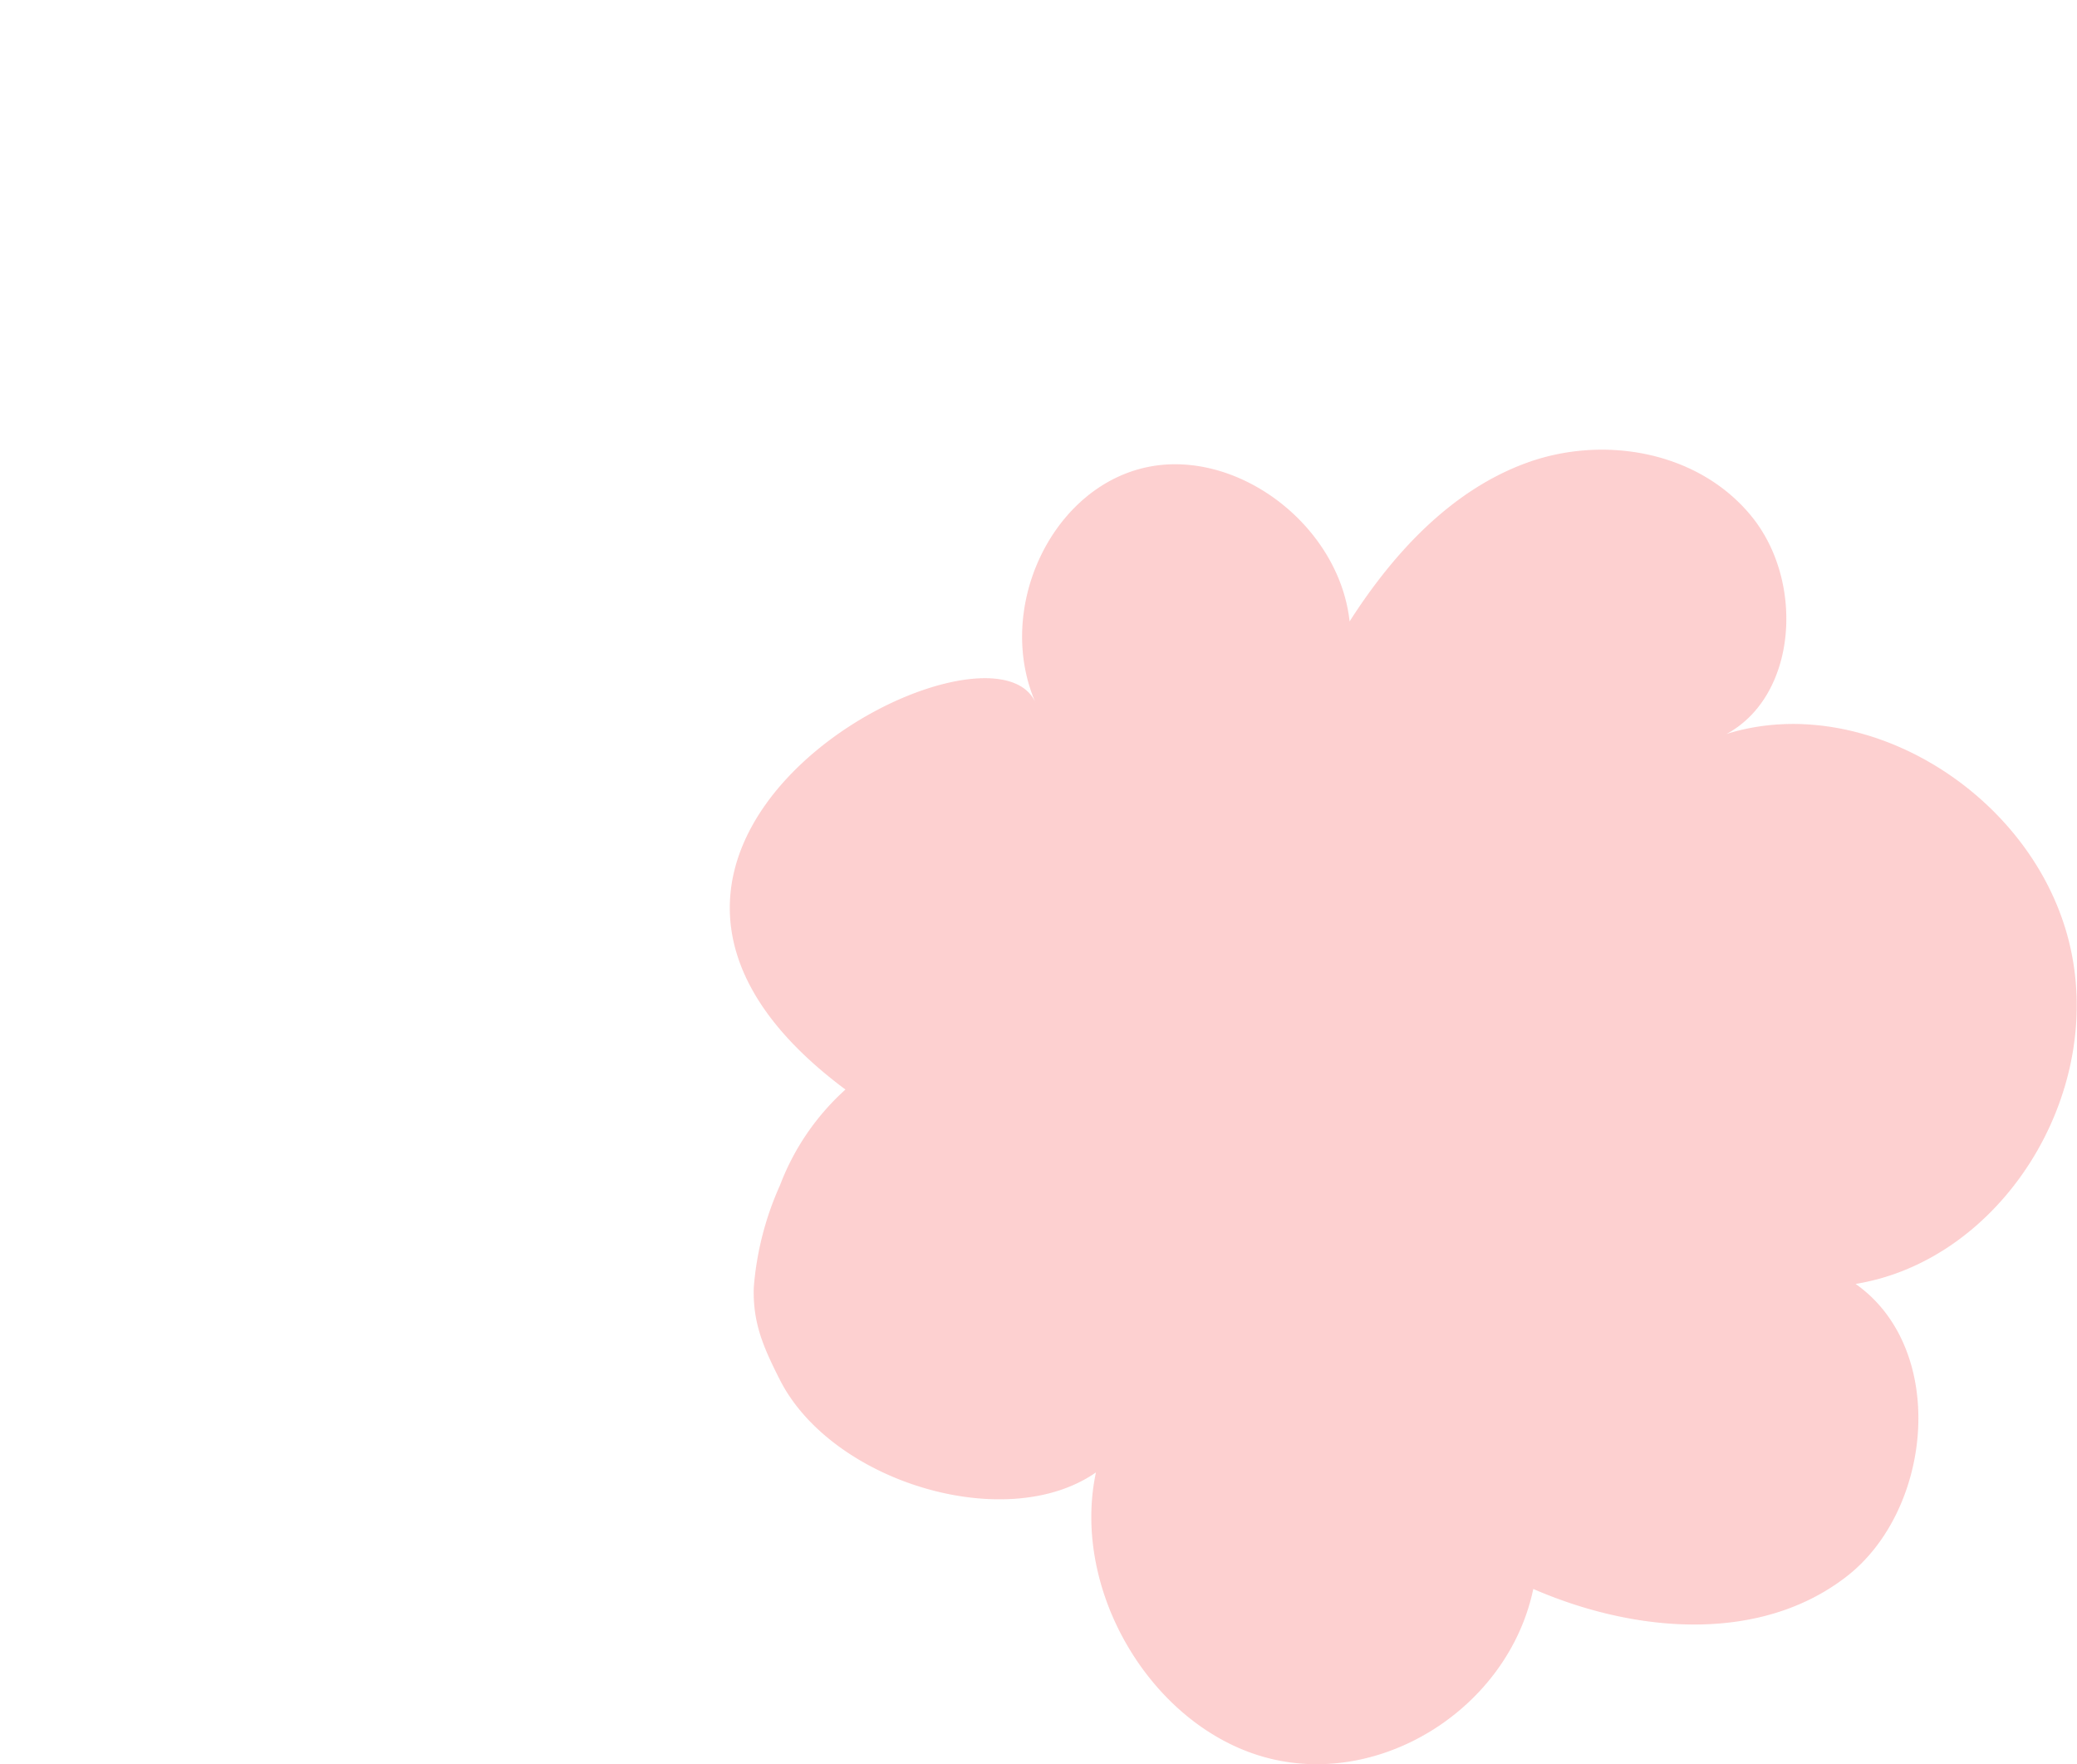
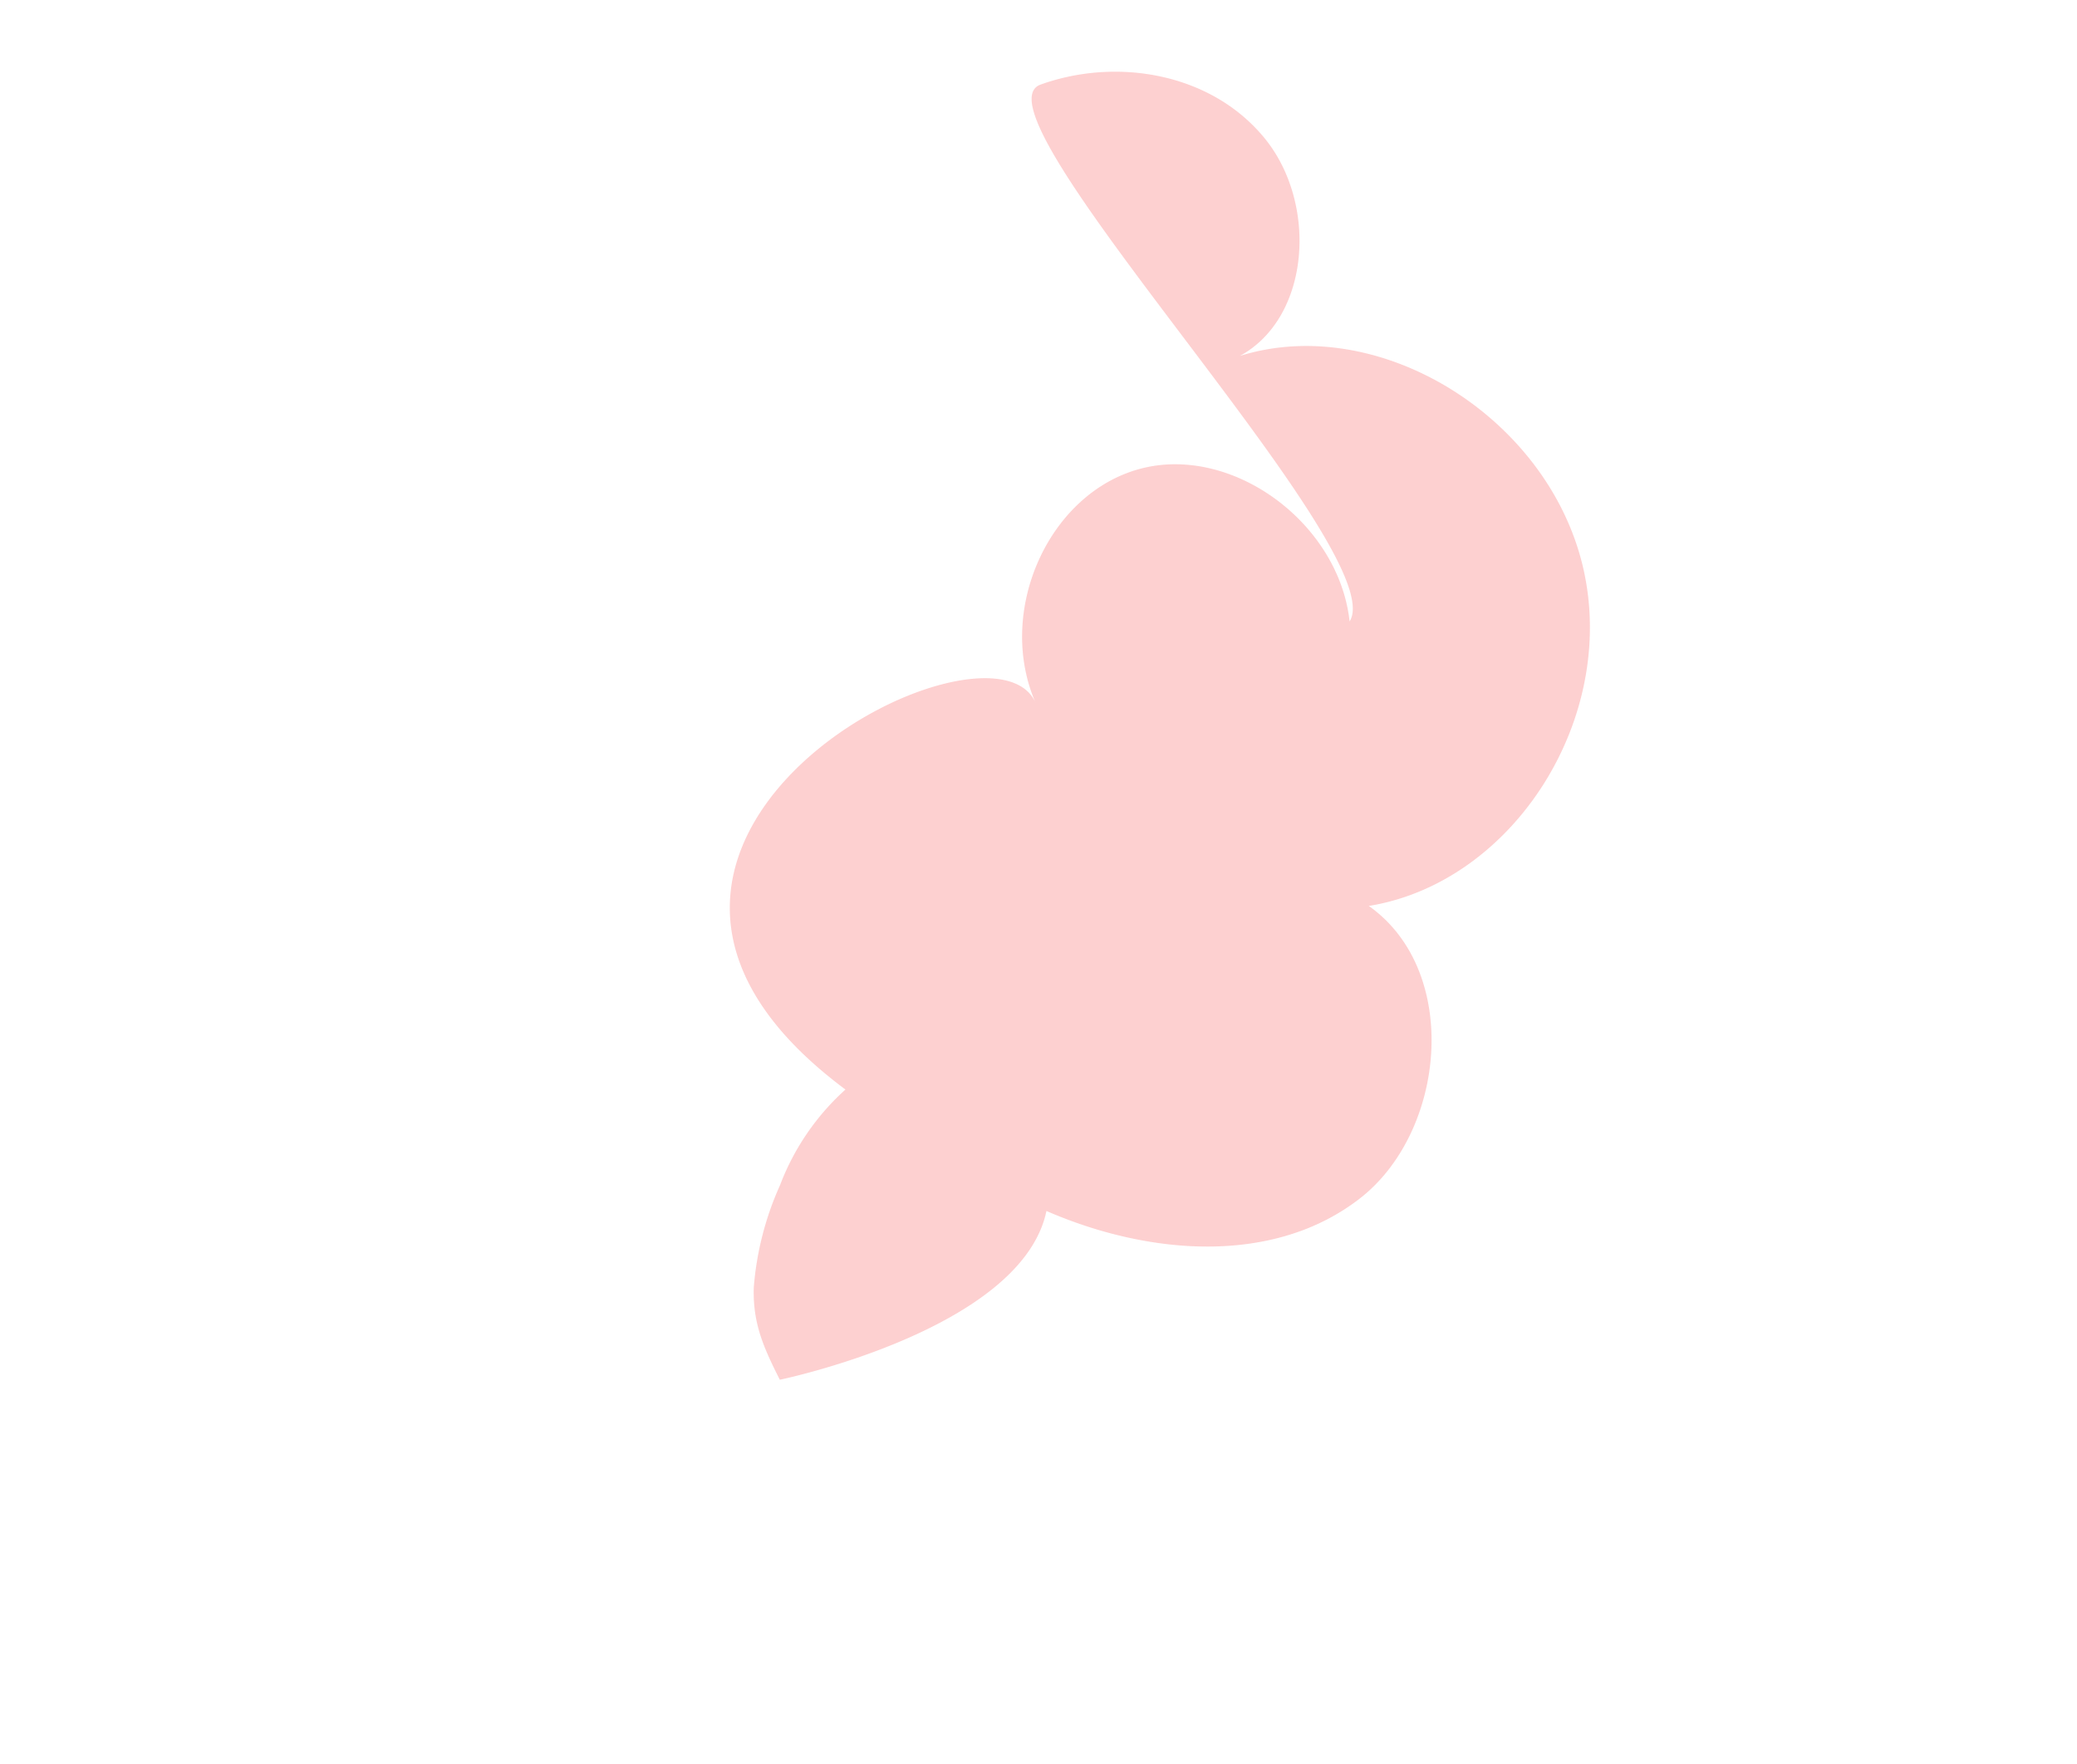
<svg xmlns="http://www.w3.org/2000/svg" width="190.54" height="161.83" viewBox="0 0 190.54 161.83">
  <defs>
    <style>.cls-1{fill:none;}.cls-2{fill:#fef298;}.cls-3{isolation:isolate;}.cls-4{opacity:0.8;fill:url(#新規パターン_9);}.cls-5{fill:#f96161;opacity:0.3;mix-blend-mode:screen;}</style>
    <pattern id="新規パターン_9" data-name="新規パターン 9" width="650" height="650" patternTransform="translate(471.76 771.79) rotate(-180) scale(0.01)" patternUnits="userSpaceOnUse" viewBox="0 0 650 650">
      <rect class="cls-1" width="650" height="650" />
      <circle class="cls-2" cx="487.5" cy="650" r="69" />
      <circle class="cls-2" cx="162.5" cy="650" r="69" />
      <circle class="cls-2" cx="650" cy="325" r="69" />
-       <circle class="cls-2" cx="325" cy="325" r="69" />
-       <circle class="cls-2" cy="325" r="69" />
-       <circle class="cls-2" cx="487.5" r="69" />
-       <circle class="cls-2" cx="162.5" r="69" />
    </pattern>
  </defs>
  <g class="cls-3">
    <g id="レイヤー_2" data-name="レイヤー 2">
      <g id="back">
        <path class="cls-4" d="M3.84,72c4,8,17.56,12,24.49,7.17-2,9.19,4.34,19.72,13.22,22.08s18.71-3.86,20.63-13.06c7.92,3.44,17.56,4.22,24.25-1s7.84-17.6.7-22.64c11.18-1.81,19.28-14.49,16.59-26.14S87.94,18.62,77.15,22c5.46-3,6-11.85,1.89-16.88S67.57-1.12,61.73,1,51.36,7.93,47.94,13.26C47.06,5.59,38.82-.44,31.73,1.4S20.55,12.49,23.66,19.58C20.12,11.52-16.53,30.57,9,49.51a19.11,19.11,0,0,0-5.06,7.4,23.55,23.55,0,0,0-2,7.92C1.73,67.6,2.58,69.48,3.84,72Z" />
-         <path class="cls-5" d="M71.54,126.56c4.78,9.42,20.81,14.22,29,8.5-2.32,10.89,5.15,23.37,15.66,26.17s22.18-4.58,24.46-15.48c9.39,4.08,20.82,5,28.74-1.14s9.3-20.87.83-26.84c13.26-2.15,22.86-17.18,19.67-31s-18.7-23.45-31.5-19.45c6.48-3.52,7.18-14,2.25-20s-13.6-7.39-20.53-4.89S127.87,50.66,123.81,57c-1-9.09-10.81-16.24-19.21-14S91.34,56.05,95,64.46c-4.2-9.55-47.64,13-17.44,35.48a22.57,22.57,0,0,0-6,8.77,28.16,28.16,0,0,0-2.41,9.39C69.05,121.38,70.05,123.61,71.54,126.56Z" />
+         <path class="cls-5" d="M71.54,126.56s22.18-4.58,24.46-15.48c9.39,4.08,20.82,5,28.74-1.14s9.3-20.87.83-26.84c13.26-2.15,22.86-17.18,19.67-31s-18.7-23.45-31.5-19.45c6.48-3.52,7.18-14,2.25-20s-13.6-7.39-20.53-4.89S127.87,50.66,123.81,57c-1-9.09-10.81-16.24-19.21-14S91.34,56.05,95,64.46c-4.2-9.55-47.64,13-17.44,35.48a22.57,22.57,0,0,0-6,8.77,28.16,28.16,0,0,0-2.41,9.39C69.05,121.38,70.05,123.61,71.54,126.56Z" />
      </g>
    </g>
  </g>
</svg>